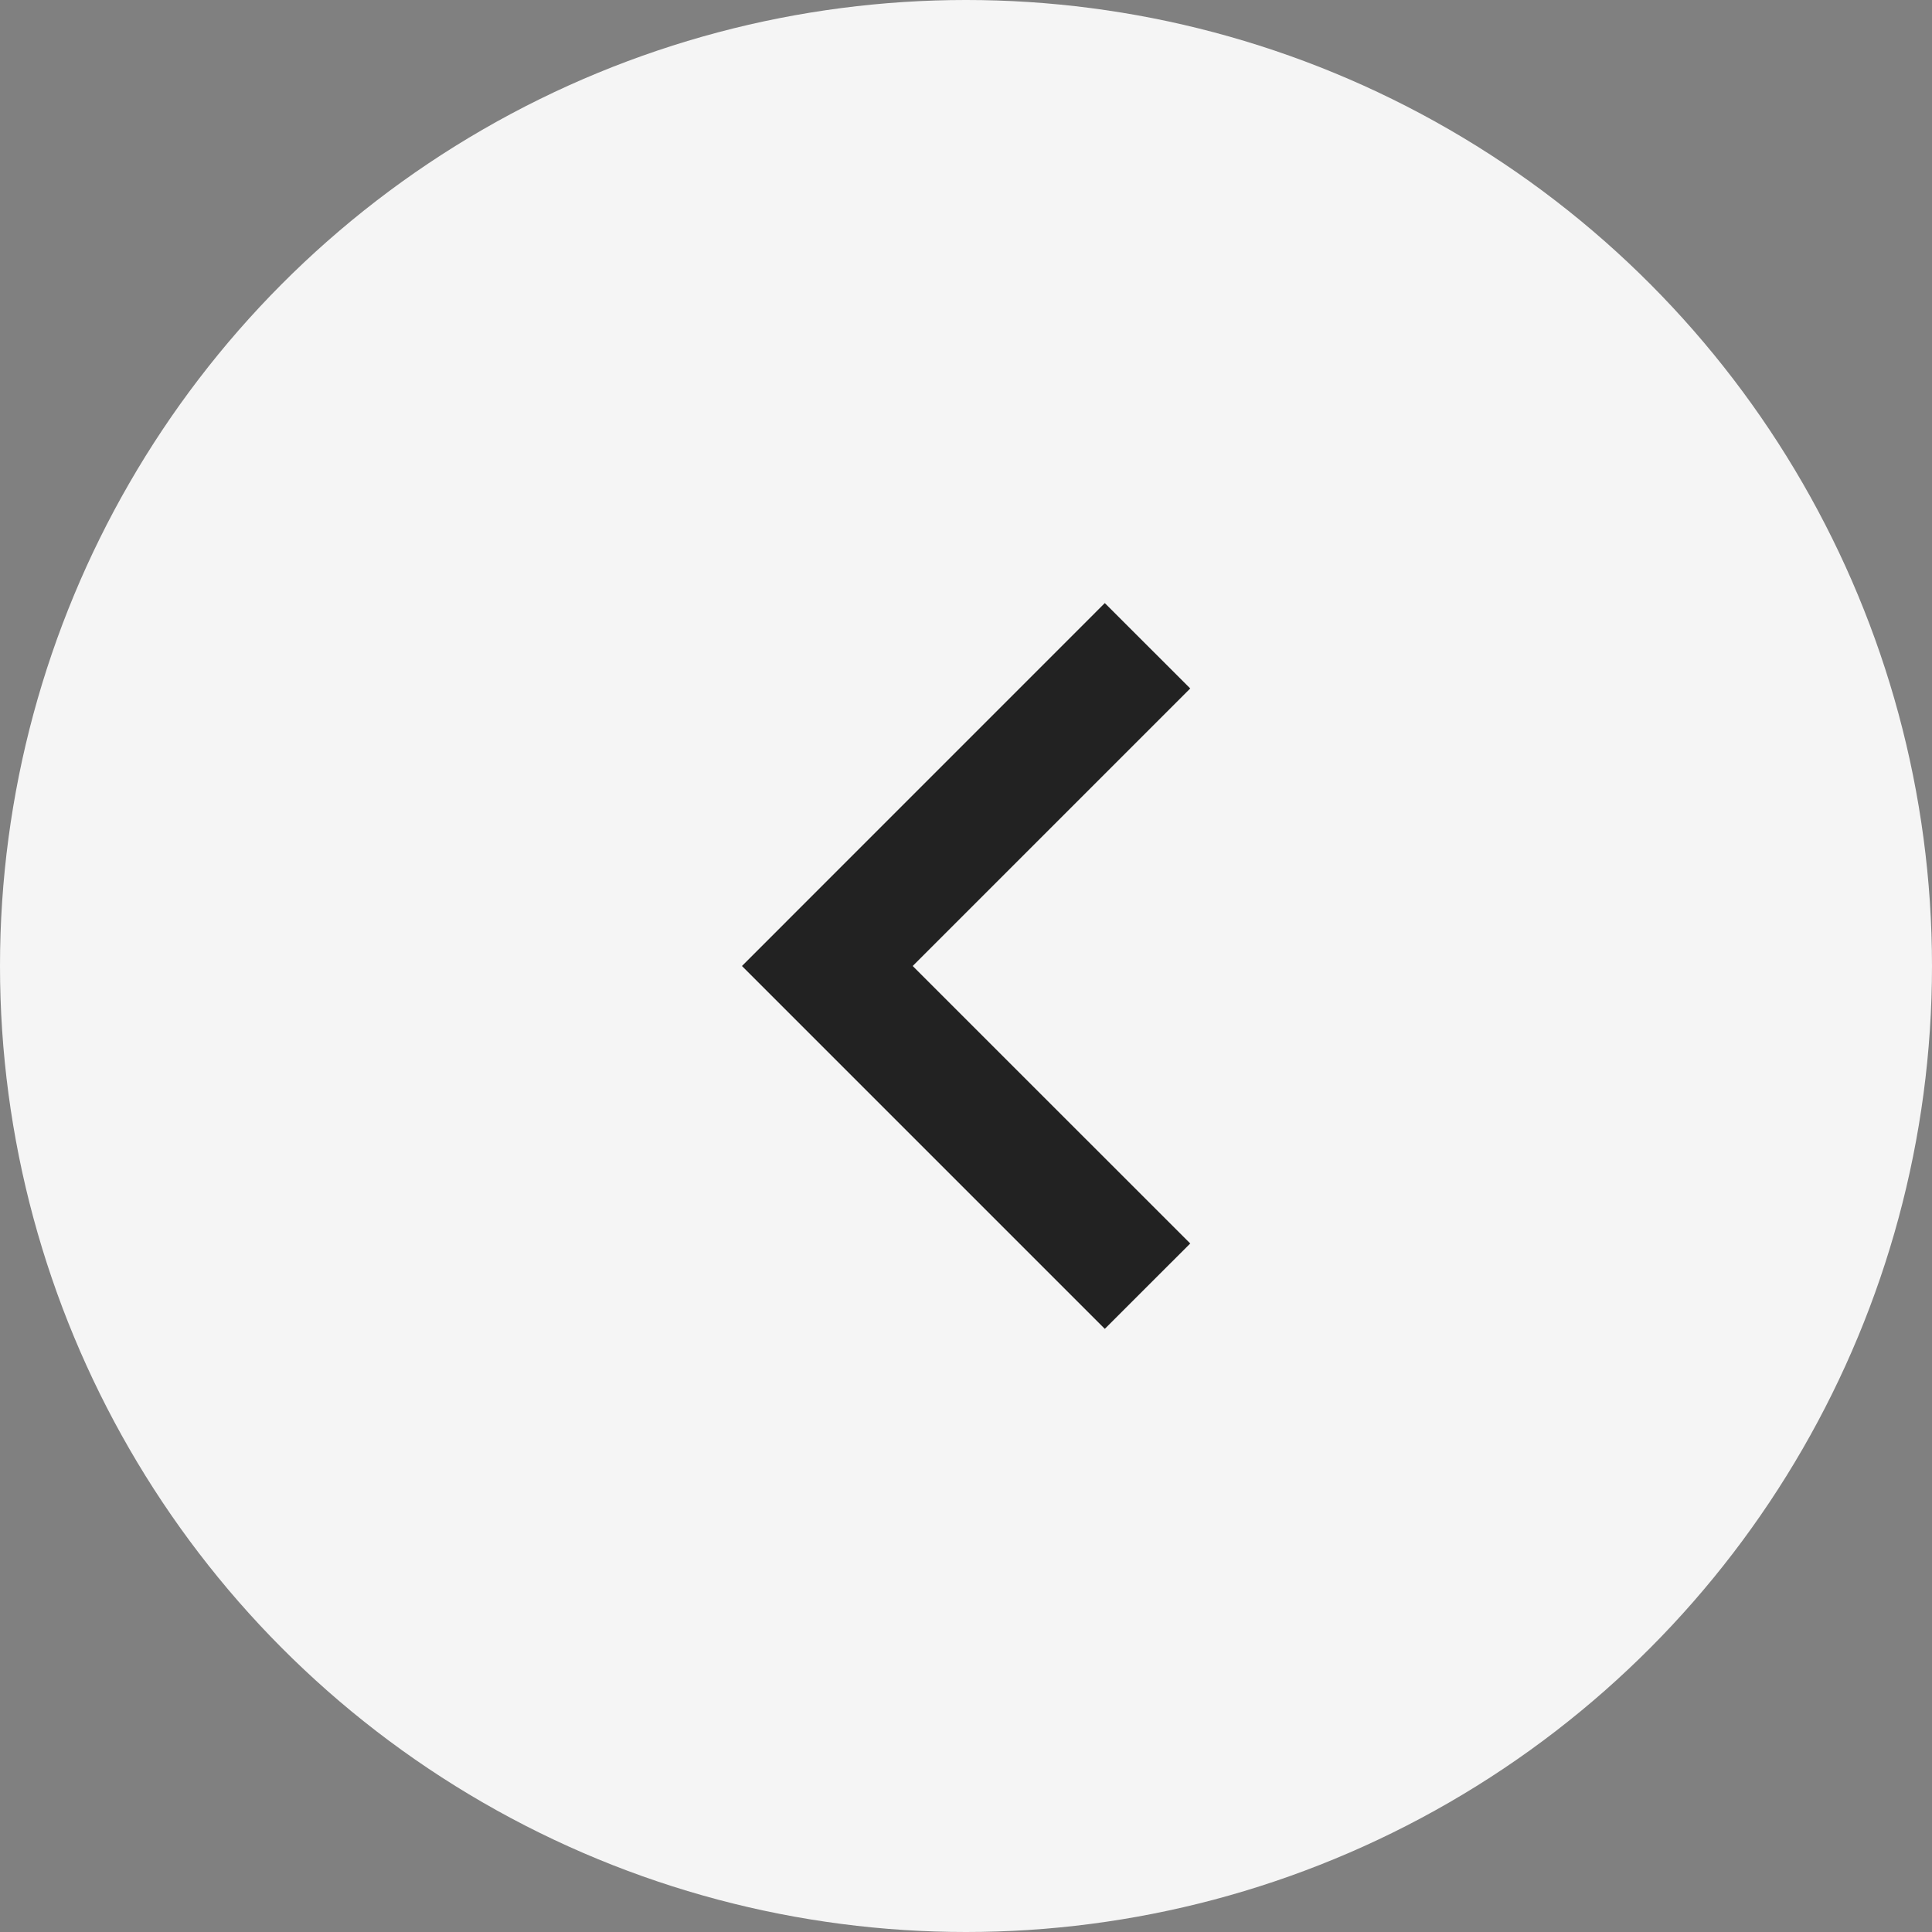
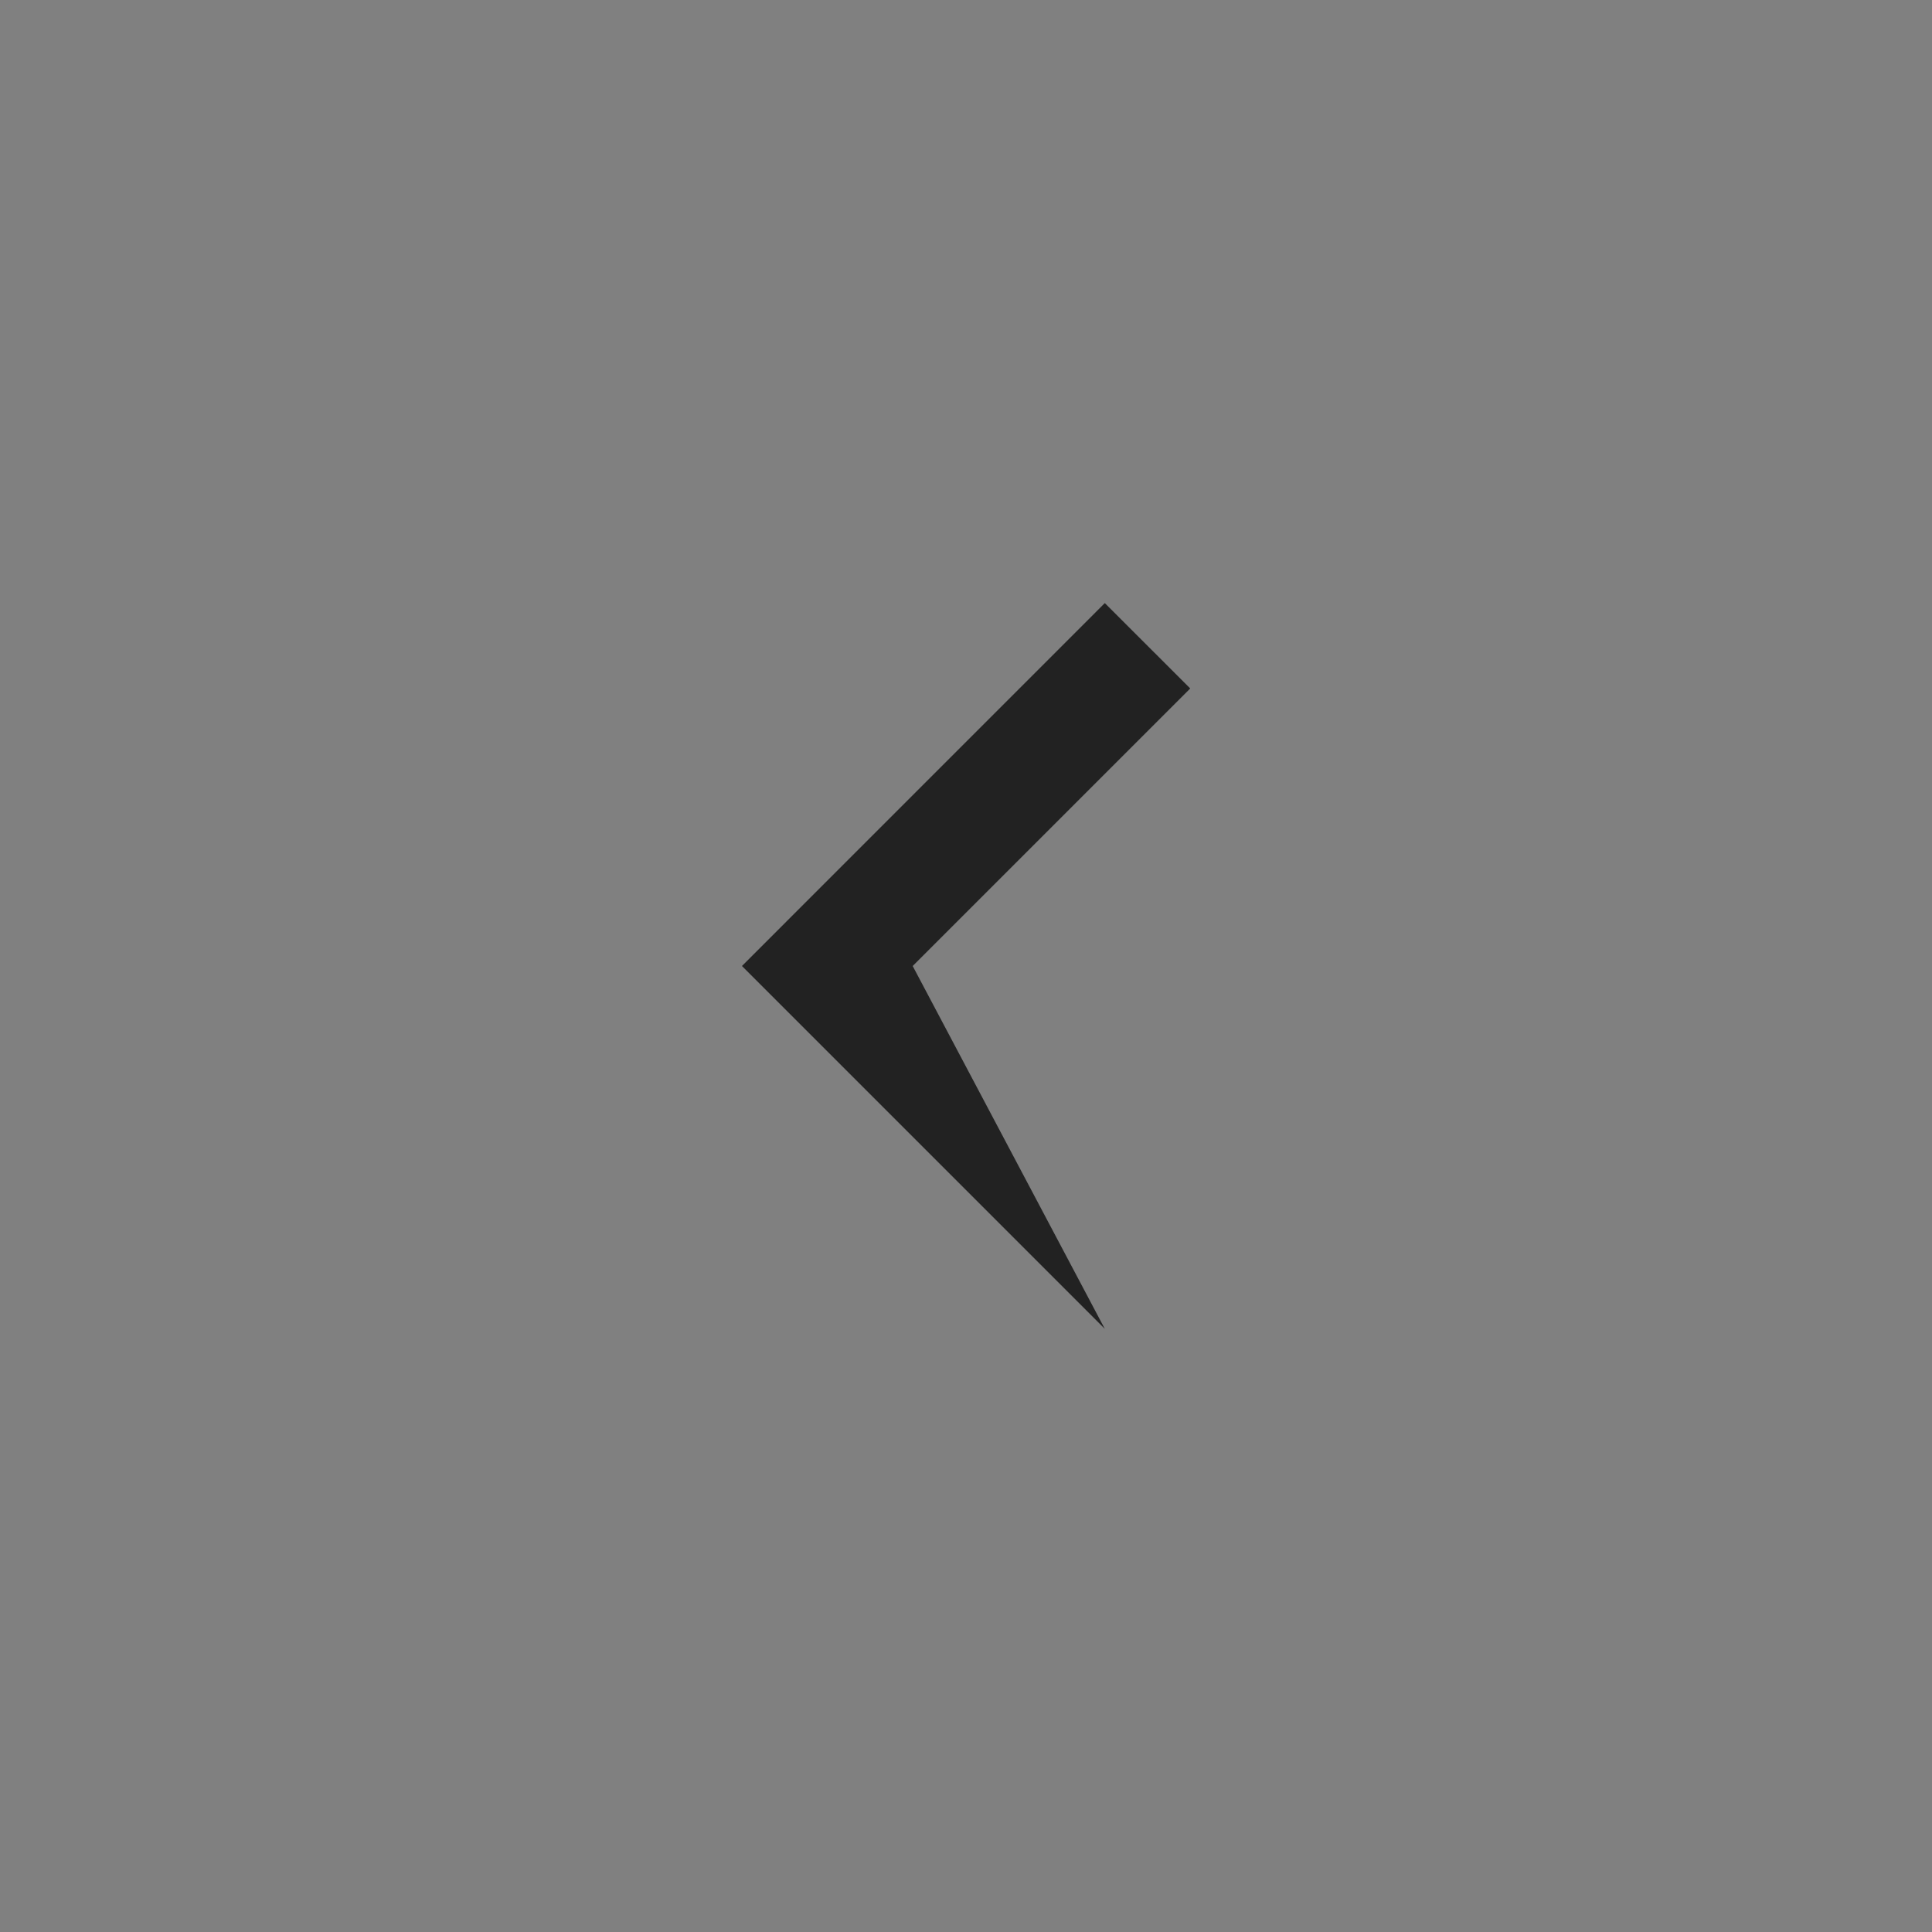
<svg xmlns="http://www.w3.org/2000/svg" width="32" height="32" viewBox="0 0 32 32" fill="none">
  <rect x="0" y="0" width="32" height="32" fill="#808080" stroke="none" />
-   <circle cx="16" cy="16" r="16" fill="#F5F5F5" />
-   <path d="M18.299 9.989L12.289 16L18.299 22.01L19.714 20.596L15.117 16L19.714 11.403L18.299 9.989Z" fill="#222222" />
+   <path d="M18.299 9.989L12.289 16L18.299 22.01L15.117 16L19.714 11.403L18.299 9.989Z" fill="#222222" />
</svg>